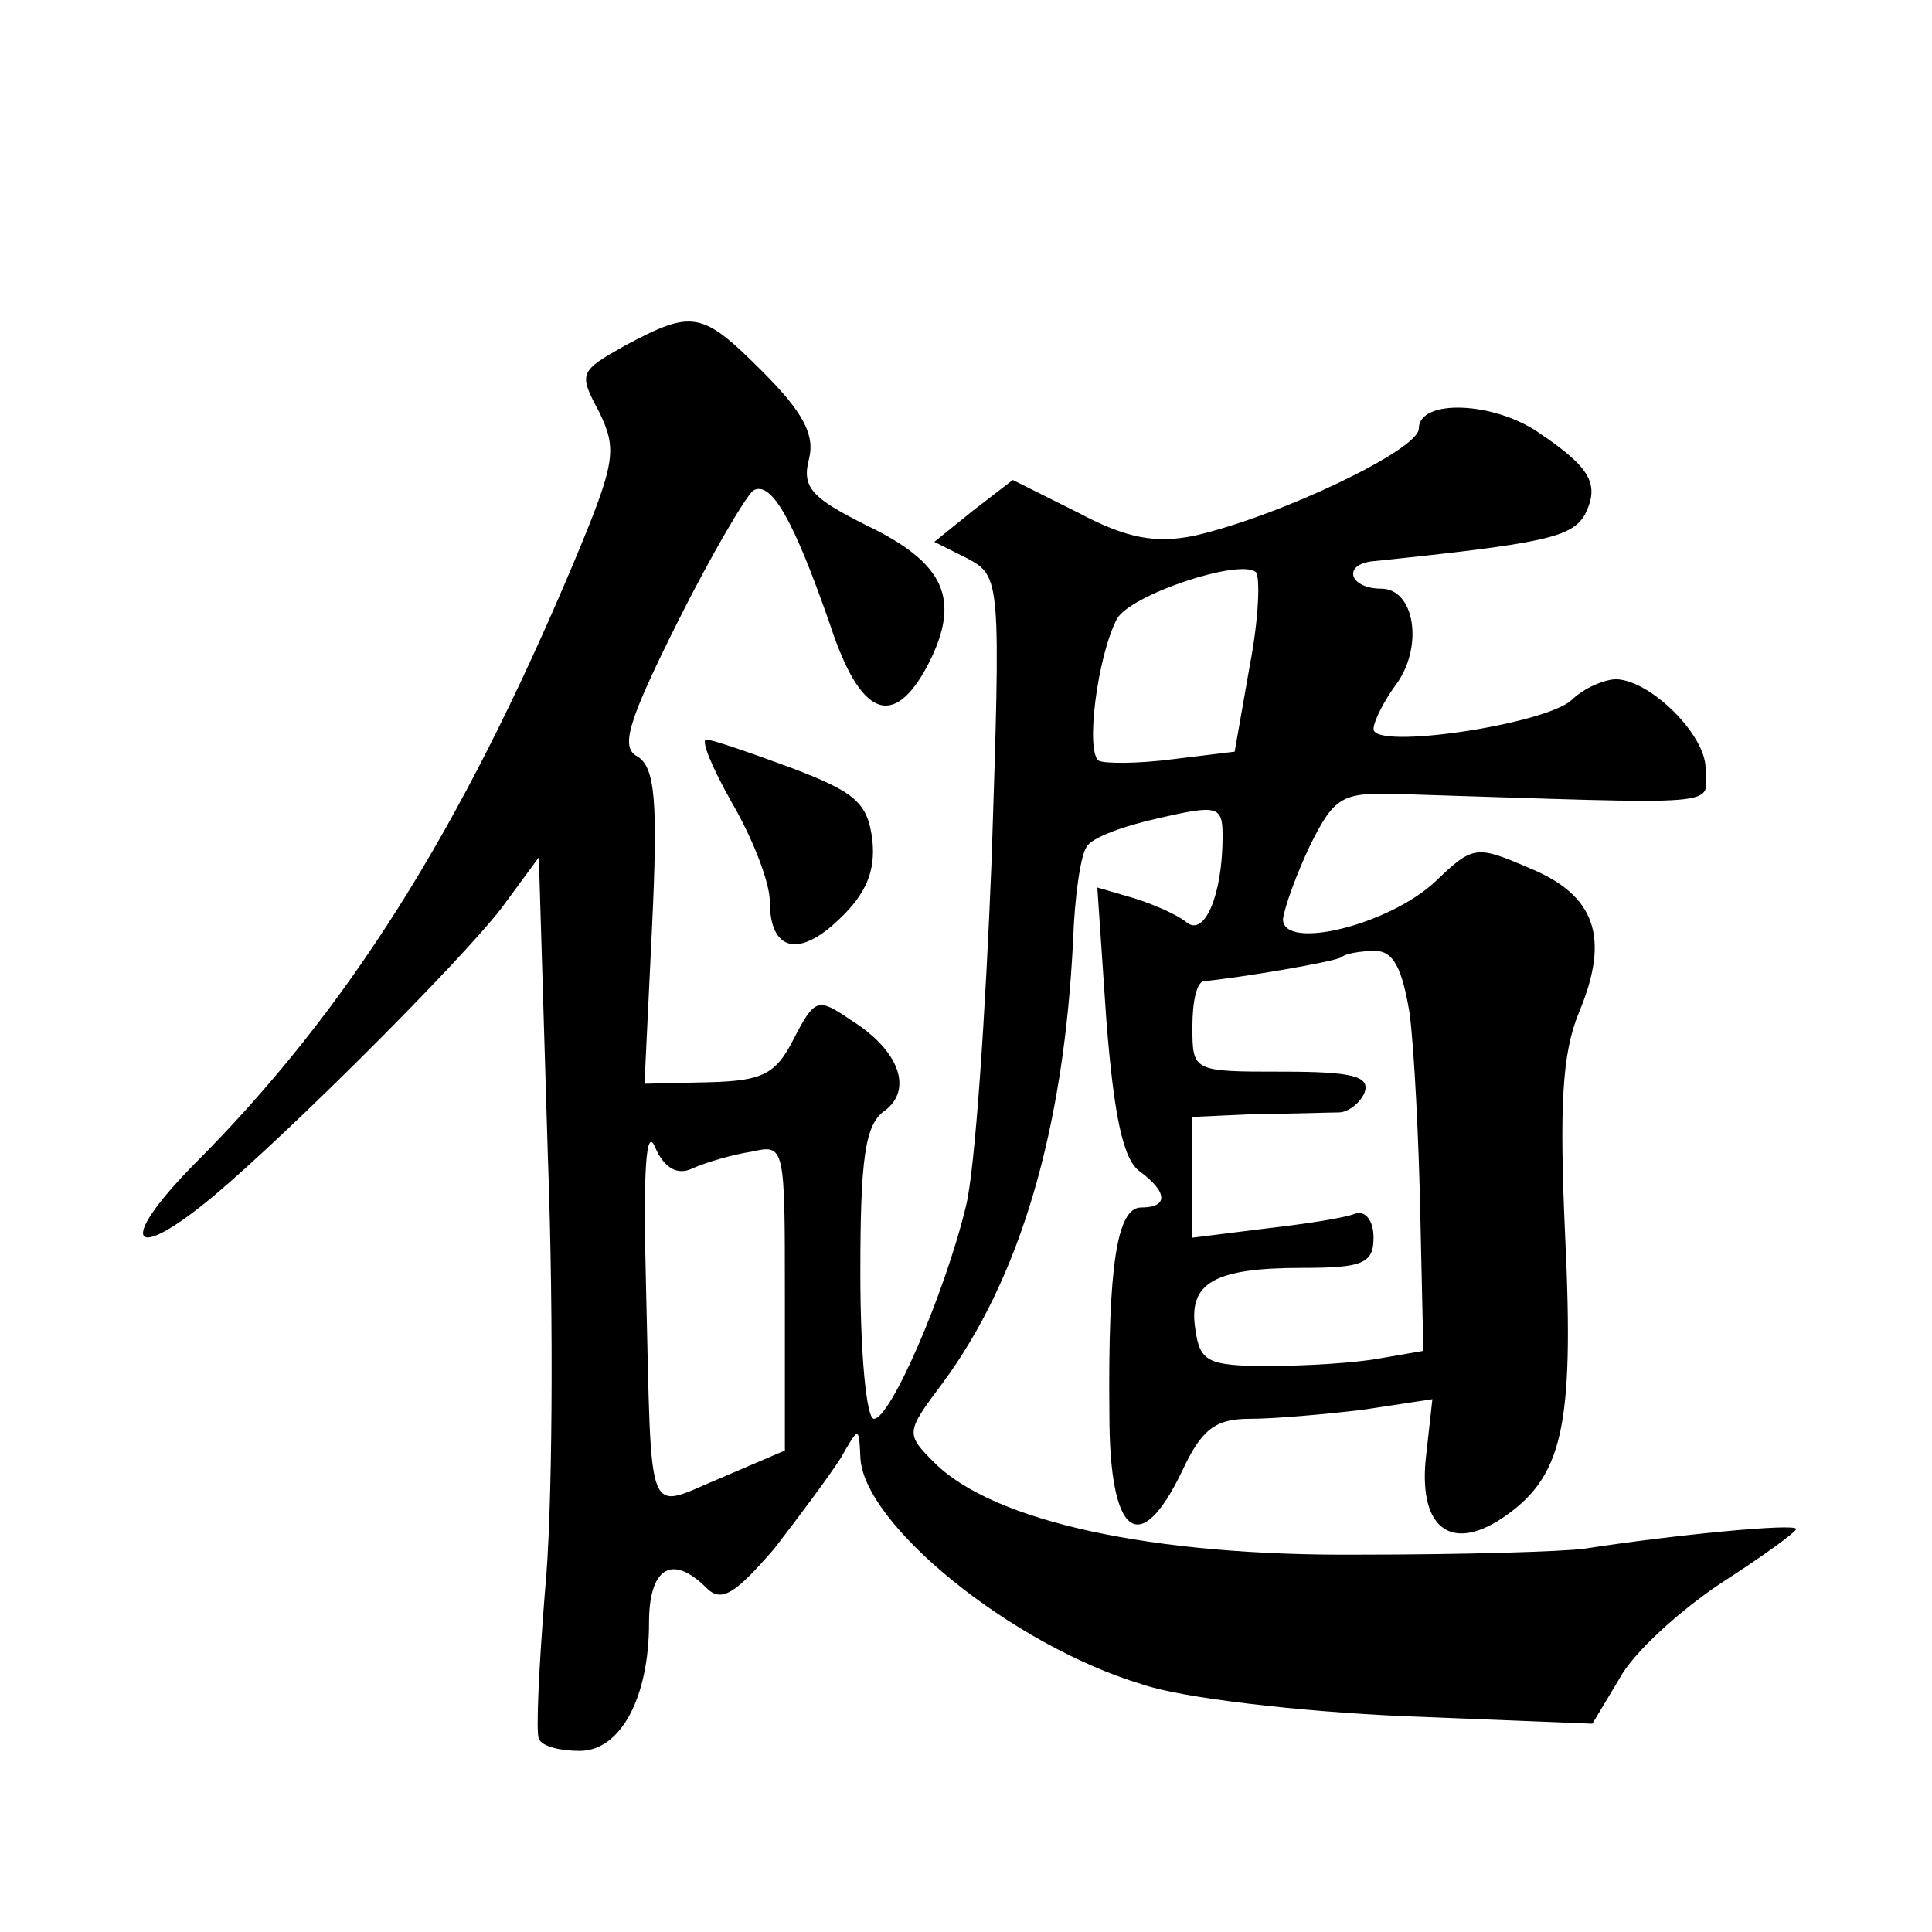
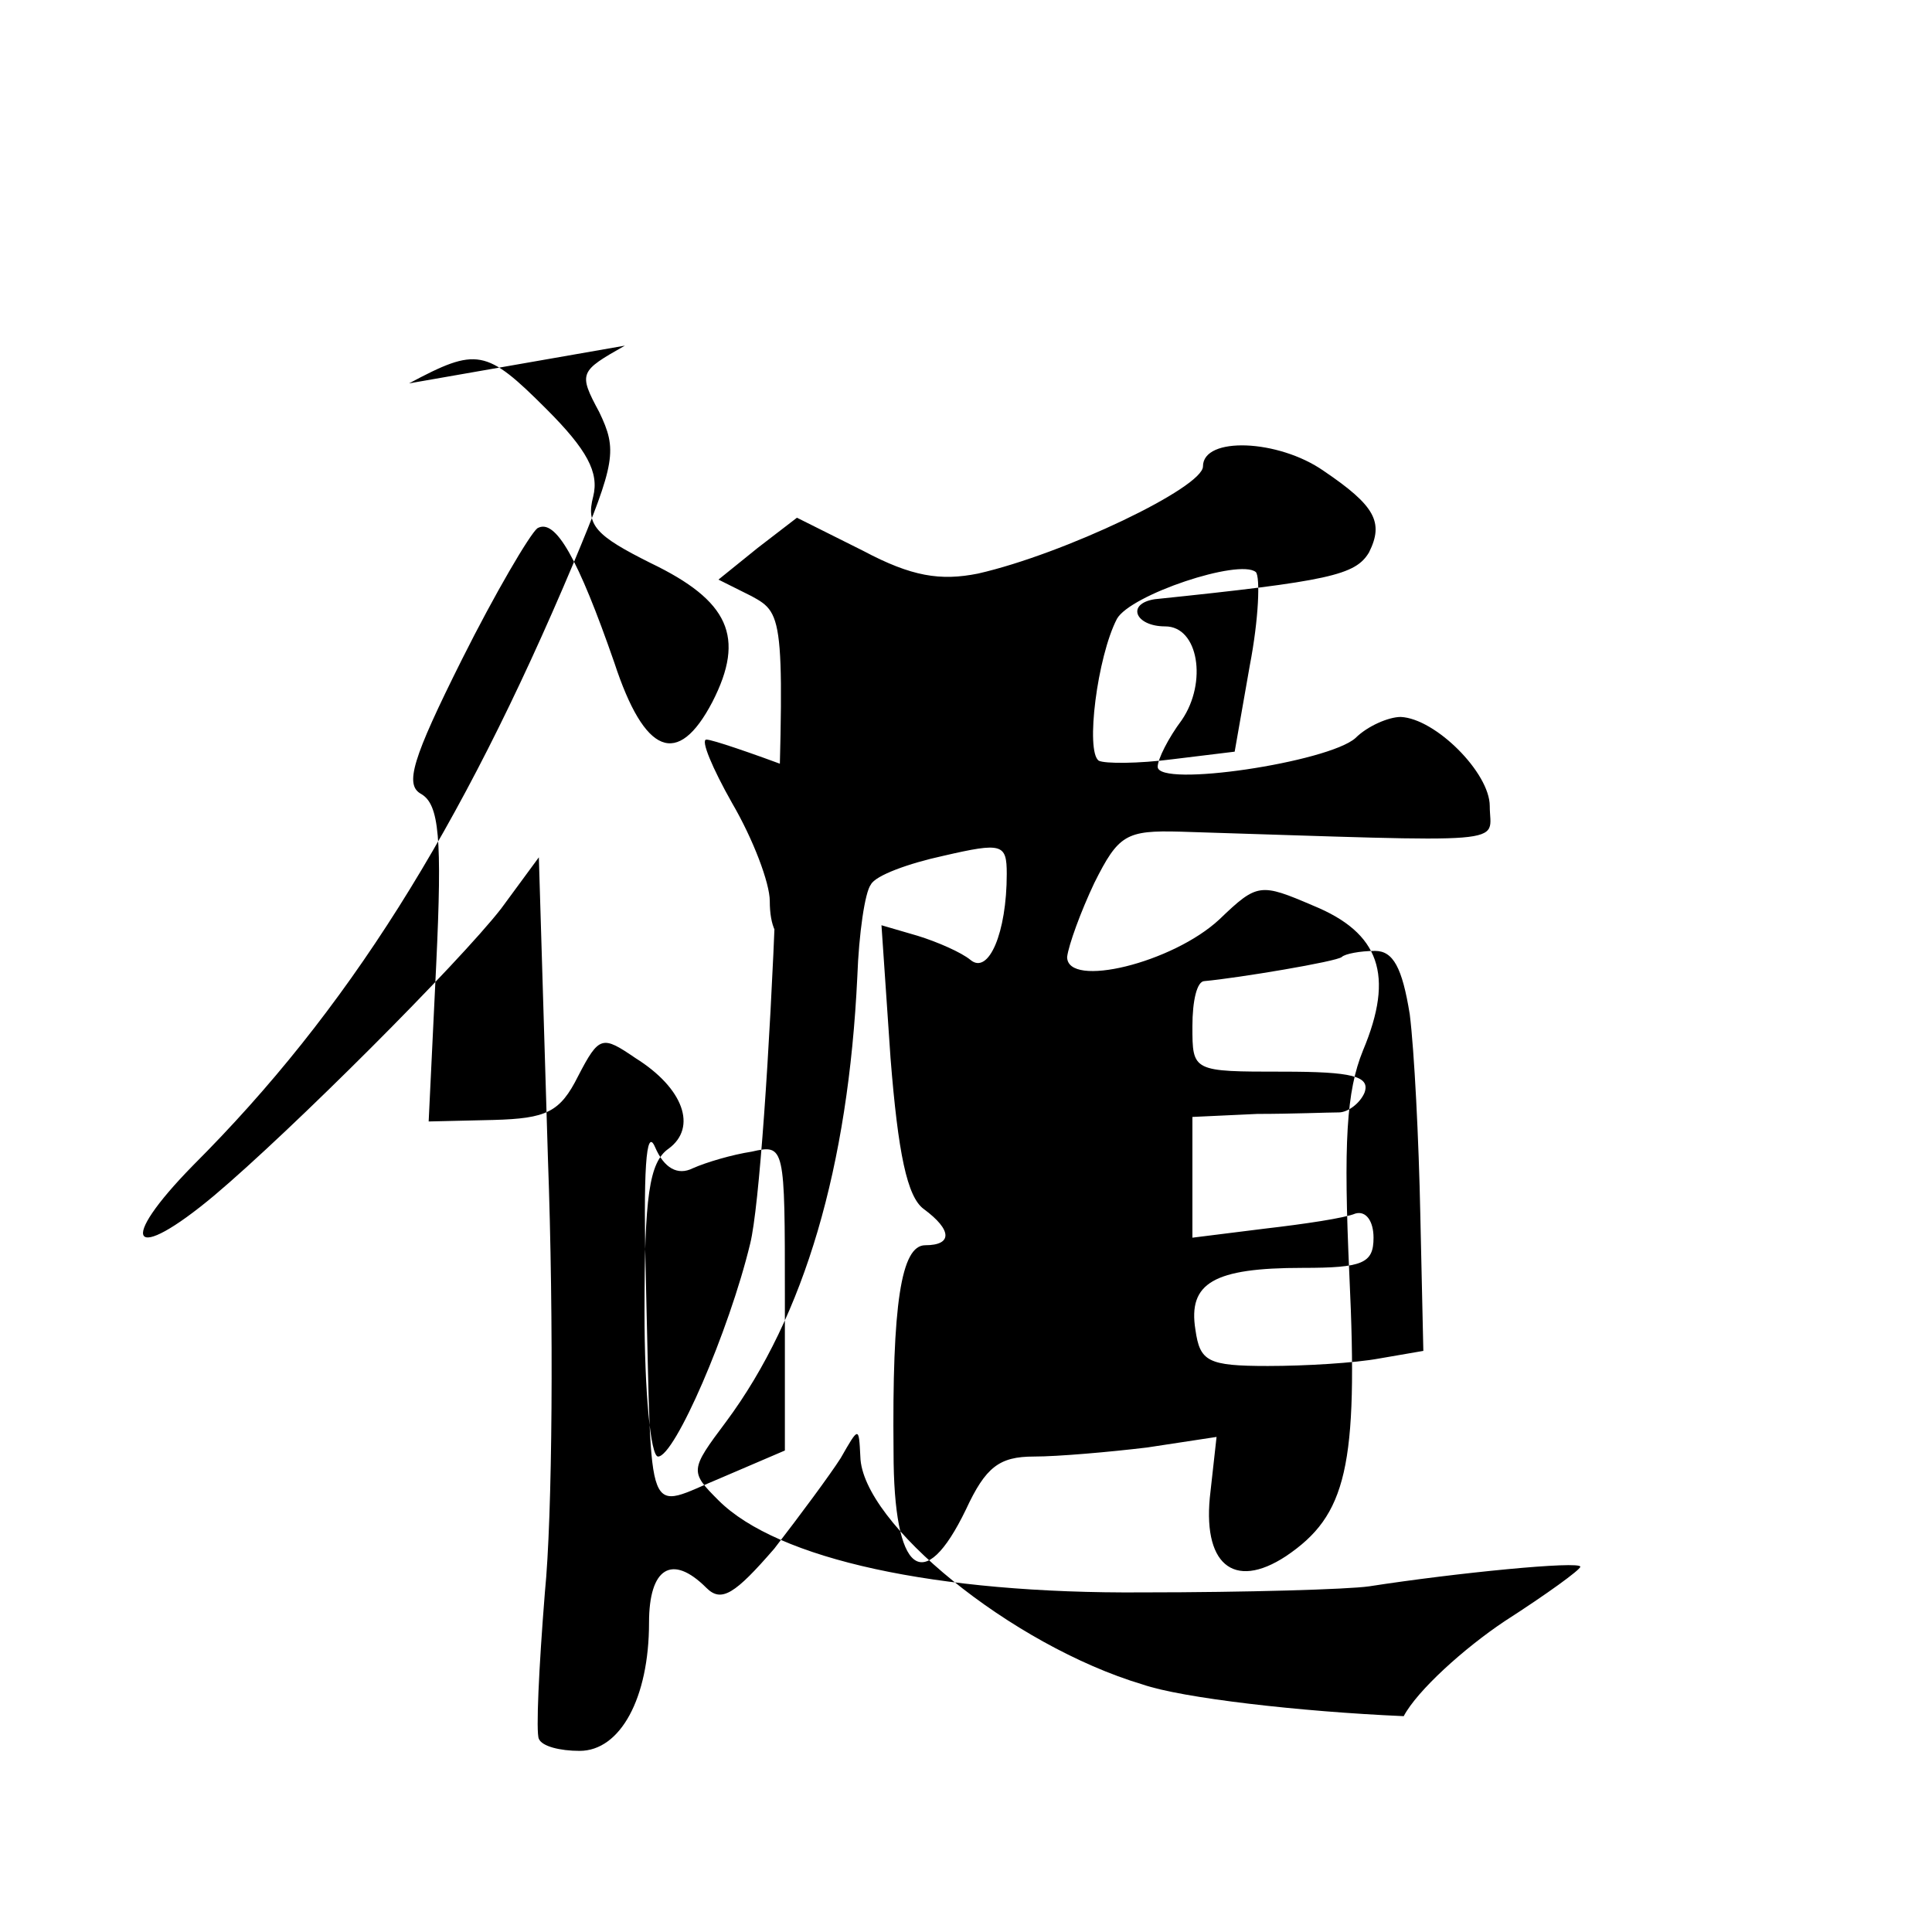
<svg xmlns="http://www.w3.org/2000/svg" version="1.0" width="128pt" height="128pt" viewBox="0 0 128 128" preserveAspectRatio="xMidYMid meet">
  <g transform="translate(0,128) scale(0.1,-0.1)" fill="#0" stroke="none">
-     <path d="M414 1051 c-30 -17 -31 -18 -17 -44 12 -25 11 -33 -17 -100 -75 -178 -150 -297 -252 -399 -51 -52 -41 -66 14 -20 51 43 162 154 190 190 l25 34 6 -199 c4 -109 3 -238 -2 -288 -4 -50 -6 -93 -4 -97 2 -5 14 -8 27 -8 27 0 46 35 46 85 0 36 15 46 38 23 10 -10 19 -4 45 26 17 22 37 49 44 60 12 21 12 21 13 1 1 -44 100 -125 187 -151 26 -9 104 -18 173 -21 l125 -5 18 30 c9 17 40 45 67 63 28 18 50 34 50 36 0 4 -82 -4 -140 -13 -14 -2 -81 -4 -150 -4 -137 -1 -242 22 -281 61 -19 19 -19 20 5 52 52 70 81 169 87 295 1 28 5 56 9 61 3 6 25 14 48 19 39 9 42 8 42 -12 0 -39 -12 -67 -24 -57 -6 5 -22 12 -35 16 l-24 7 6 -88 c5 -63 11 -92 22 -100 19 -14 19 -24 1 -24 -16 0 -22 -39 -21 -137 0 -81 20 -96 48 -38 13 28 22 35 45 35 16 0 50 3 75 6 l46 7 -4 -36 c-6 -48 15 -66 50 -43 40 27 48 59 42 186 -4 88 -2 122 9 149 21 50 11 78 -33 96 -35 15 -37 15 -62 -9 -31 -29 -101 -46 -101 -25 1 8 9 30 18 49 16 32 21 35 57 34 225 -7 205 -9 205 17 0 22 -36 58 -59 59 -8 0 -22 -6 -30 -14 -18 -16 -131 -33 -131 -19 0 5 7 19 16 31 17 25 11 62 -11 62 -20 0 -26 15 -7 18 116 12 133 16 142 31 10 20 4 31 -30 54 -30 21 -80 23 -80 3 0 -14 -92 -58 -149 -71 -25 -5 -44 -2 -76 15 l-44 22 -26 -20 -26 -21 22 -11 c22 -12 22 -14 16 -199 -4 -102 -11 -206 -17 -230 -14 -58 -50 -141 -61 -141 -5 0 -9 43 -9 96 0 76 3 99 16 108 19 14 10 40 -22 60 -22 15 -24 15 -38 -12 -12 -24 -21 -28 -56 -29 l-43 -1 5 104 c4 84 2 106 -10 113 -11 6 -6 23 27 89 22 44 45 83 50 87 12 7 27 -20 51 -89 20 -61 42 -70 65 -26 22 43 11 67 -41 92 -36 18 -43 25 -38 44 4 16 -4 31 -31 58 -40 40 -46 41 -91 17z m414 -212 l-10 -57 -41 -5 c-23 -3 -45 -3 -49 -1 -9 6 -1 69 12 94 9 16 81 40 92 31 3 -3 2 -31 -4 -62z m106 -231 c3 -24 6 -83 7 -133 l2 -90 -29 -5 c-16 -3 -49 -5 -74 -5 -40 0 -45 3 -48 24 -5 31 12 41 71 41 40 0 47 3 47 20 0 11 -5 18 -12 16 -7 -3 -34 -7 -60 -10 l-48 -6 0 40 0 40 43 2 c23 0 47 1 54 1 6 0 14 6 17 13 4 11 -8 14 -54 14 -60 0 -60 0 -60 30 0 17 3 30 8 30 22 2 88 13 91 16 2 2 12 4 22 4 12 0 18 -11 23 -42z m-475 -102 c9 4 26 9 39 11 22 5 22 4 22 -96 l0 -102 -42 -18 c-51 -21 -46 -34 -50 127 -2 77 0 106 6 92 6 -14 15 -19 25 -14z M485 748 c14 -24 25 -53 25 -65 0 -33 19 -38 46 -12 18 17 24 32 22 52 -3 25 -11 32 -53 48 -27 10 -53 19 -57 19 -4 0 4 -19 17 -42z" />
+     <path d="M414 1051 c-30 -17 -31 -18 -17 -44 12 -25 11 -33 -17 -100 -75 -178 -150 -297 -252 -399 -51 -52 -41 -66 14 -20 51 43 162 154 190 190 l25 34 6 -199 c4 -109 3 -238 -2 -288 -4 -50 -6 -93 -4 -97 2 -5 14 -8 27 -8 27 0 46 35 46 85 0 36 15 46 38 23 10 -10 19 -4 45 26 17 22 37 49 44 60 12 21 12 21 13 1 1 -44 100 -125 187 -151 26 -9 104 -18 173 -21 c9 17 40 45 67 63 28 18 50 34 50 36 0 4 -82 -4 -140 -13 -14 -2 -81 -4 -150 -4 -137 -1 -242 22 -281 61 -19 19 -19 20 5 52 52 70 81 169 87 295 1 28 5 56 9 61 3 6 25 14 48 19 39 9 42 8 42 -12 0 -39 -12 -67 -24 -57 -6 5 -22 12 -35 16 l-24 7 6 -88 c5 -63 11 -92 22 -100 19 -14 19 -24 1 -24 -16 0 -22 -39 -21 -137 0 -81 20 -96 48 -38 13 28 22 35 45 35 16 0 50 3 75 6 l46 7 -4 -36 c-6 -48 15 -66 50 -43 40 27 48 59 42 186 -4 88 -2 122 9 149 21 50 11 78 -33 96 -35 15 -37 15 -62 -9 -31 -29 -101 -46 -101 -25 1 8 9 30 18 49 16 32 21 35 57 34 225 -7 205 -9 205 17 0 22 -36 58 -59 59 -8 0 -22 -6 -30 -14 -18 -16 -131 -33 -131 -19 0 5 7 19 16 31 17 25 11 62 -11 62 -20 0 -26 15 -7 18 116 12 133 16 142 31 10 20 4 31 -30 54 -30 21 -80 23 -80 3 0 -14 -92 -58 -149 -71 -25 -5 -44 -2 -76 15 l-44 22 -26 -20 -26 -21 22 -11 c22 -12 22 -14 16 -199 -4 -102 -11 -206 -17 -230 -14 -58 -50 -141 -61 -141 -5 0 -9 43 -9 96 0 76 3 99 16 108 19 14 10 40 -22 60 -22 15 -24 15 -38 -12 -12 -24 -21 -28 -56 -29 l-43 -1 5 104 c4 84 2 106 -10 113 -11 6 -6 23 27 89 22 44 45 83 50 87 12 7 27 -20 51 -89 20 -61 42 -70 65 -26 22 43 11 67 -41 92 -36 18 -43 25 -38 44 4 16 -4 31 -31 58 -40 40 -46 41 -91 17z m414 -212 l-10 -57 -41 -5 c-23 -3 -45 -3 -49 -1 -9 6 -1 69 12 94 9 16 81 40 92 31 3 -3 2 -31 -4 -62z m106 -231 c3 -24 6 -83 7 -133 l2 -90 -29 -5 c-16 -3 -49 -5 -74 -5 -40 0 -45 3 -48 24 -5 31 12 41 71 41 40 0 47 3 47 20 0 11 -5 18 -12 16 -7 -3 -34 -7 -60 -10 l-48 -6 0 40 0 40 43 2 c23 0 47 1 54 1 6 0 14 6 17 13 4 11 -8 14 -54 14 -60 0 -60 0 -60 30 0 17 3 30 8 30 22 2 88 13 91 16 2 2 12 4 22 4 12 0 18 -11 23 -42z m-475 -102 c9 4 26 9 39 11 22 5 22 4 22 -96 l0 -102 -42 -18 c-51 -21 -46 -34 -50 127 -2 77 0 106 6 92 6 -14 15 -19 25 -14z M485 748 c14 -24 25 -53 25 -65 0 -33 19 -38 46 -12 18 17 24 32 22 52 -3 25 -11 32 -53 48 -27 10 -53 19 -57 19 -4 0 4 -19 17 -42z" />
  </g>
</svg>